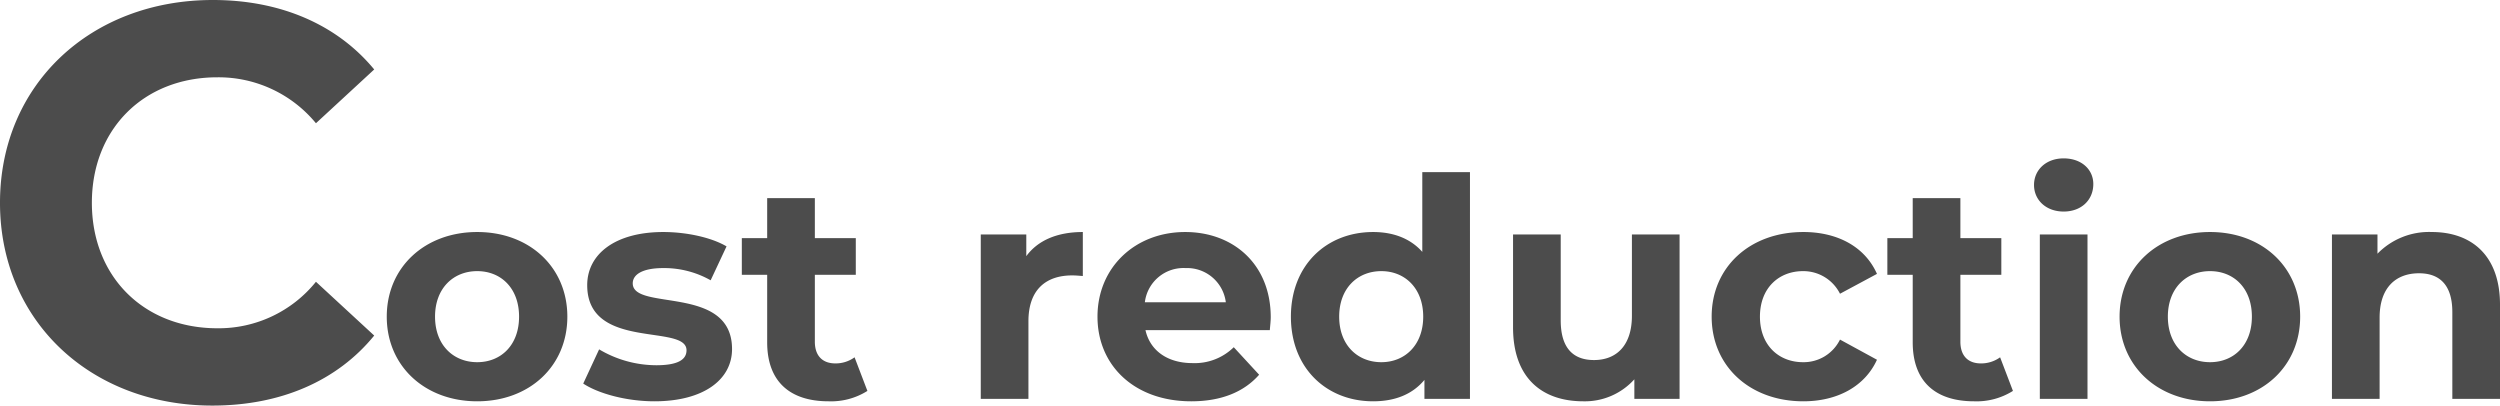
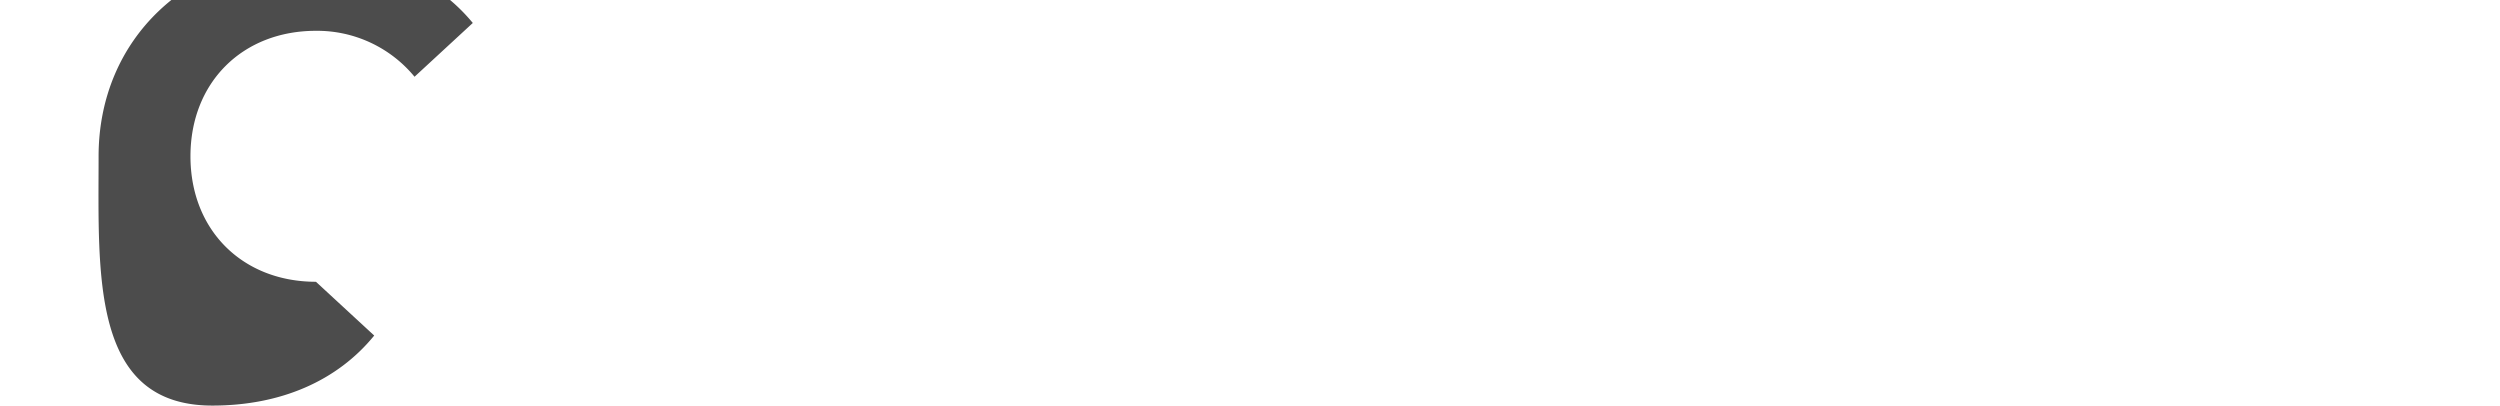
<svg xmlns="http://www.w3.org/2000/svg" width="490.905" height="79.64" viewBox="0 0 490.905 79.64">
  <g id="cost-reduction-title" transform="translate(-509.975 -3001.68)">
-     <path id="パス_734" data-name="パス 734" d="M19.68.48c10.26,0,17.7-6.9,17.7-16.62s-7.44-16.62-17.7-16.62S1.92-25.86,1.92-16.14,9.42.48,19.68.48Zm0-7.68c-4.68,0-8.28-3.36-8.28-8.94s3.6-8.94,8.28-8.94,8.22,3.36,8.22,8.94S24.36-7.2,19.68-7.2ZM54.48.48c9.66,0,15.24-4.26,15.24-10.26,0-12.72-19.5-7.38-19.5-12.9,0-1.68,1.8-3,6-3a18.537,18.537,0,0,1,9.3,2.4l3.12-6.66c-3.06-1.8-7.98-2.82-12.42-2.82-9.42,0-14.94,4.32-14.94,10.44,0,12.9,19.5,7.5,19.5,12.78,0,1.8-1.62,2.94-5.94,2.94A22.085,22.085,0,0,1,43.62-9.72L40.5-3C43.5-1.02,49.02.48,54.48.48Zm39.3-8.64A6.308,6.308,0,0,1,90-6.96c-2.52,0-4.02-1.5-4.02-4.26V-24.36h8.04v-7.2H85.98v-7.86H76.62v7.86H71.64v7.2h4.98V-11.1C76.62-3.42,81.06.48,88.68.48A13.376,13.376,0,0,0,96.3-1.56ZM127.5-28.02v-4.26h-8.94V0h9.36V-15.24c0-6.18,3.42-9,8.58-9,.72,0,1.32.06,2.1.12v-8.64C133.62-32.76,129.78-31.14,127.5-28.02Zm48,12c0-10.38-7.32-16.74-16.8-16.74-9.84,0-17.22,6.96-17.22,16.62,0,9.6,7.26,16.62,18.42,16.62,5.82,0,10.32-1.8,13.32-5.22l-4.98-5.4a10.943,10.943,0,0,1-8.1,3.12c-4.92,0-8.34-2.46-9.24-6.48h24.42C175.38-14.28,175.5-15.3,175.5-16.02Zm-16.74-9.66a7.671,7.671,0,0,1,7.92,6.72h-15.9A7.642,7.642,0,0,1,158.76-25.68Zm46.5-18.84v15.66c-2.34-2.64-5.7-3.9-9.66-3.9-9.12,0-16.14,6.48-16.14,16.62S186.48.48,195.6.48c4.32,0,7.74-1.38,10.08-4.2V0h8.94V-44.52ZM197.22-7.2c-4.68,0-8.28-3.36-8.28-8.94s3.6-8.94,8.28-8.94c4.62,0,8.22,3.36,8.22,8.94S201.84-7.2,197.22-7.2Zm49.2-25.08v15.96c0,5.94-3.12,8.7-7.44,8.7-4.14,0-6.54-2.4-6.54-7.8V-32.28h-9.36v18.24c0,9.96,5.7,14.52,13.8,14.52A13.06,13.06,0,0,0,246.9-3.84V0h8.88V-32.28ZM280.08.48c6.78,0,12.12-3,14.46-8.16l-7.26-3.96a7.941,7.941,0,0,1-7.26,4.44c-4.74,0-8.46-3.3-8.46-8.94s3.72-8.94,8.46-8.94a8.049,8.049,0,0,1,7.26,4.44l7.26-3.9c-2.34-5.28-7.68-8.22-14.46-8.22-10.5,0-18,6.9-18,16.62S269.58.48,280.08.48Zm38.64-8.64a6.308,6.308,0,0,1-3.78,1.2c-2.52,0-4.02-1.5-4.02-4.26V-24.36h8.04v-7.2h-8.04v-7.86h-9.36v7.86h-4.98v7.2h4.98V-11.1C301.56-3.42,306,.48,313.62.48a13.377,13.377,0,0,0,7.62-2.04ZM331.2-36.78c3.48,0,5.82-2.28,5.82-5.4,0-2.88-2.34-5.04-5.82-5.04s-5.82,2.28-5.82,5.22S327.72-36.78,331.2-36.78ZM326.52,0h9.36V-32.28h-9.36Zm33.42.48c10.26,0,17.7-6.9,17.7-16.62s-7.44-16.62-17.7-16.62-17.76,6.9-17.76,16.62S349.68.48,359.94.48Zm0-7.68c-4.68,0-8.28-3.36-8.28-8.94s3.6-8.94,8.28-8.94,8.22,3.36,8.22,8.94S364.62-7.2,359.94-7.2ZM403.5-32.76a14.132,14.132,0,0,0-10.68,4.26v-3.78h-8.94V0h9.36V-15.96c0-5.94,3.24-8.7,7.74-8.7,4.14,0,6.54,2.4,6.54,7.62V0h9.36V-18.48C416.88-28.32,411.12-32.76,403.5-32.76Z" transform="translate(584 3080)" fill="#4c4c4c" />
-     <path id="パス_733" data-name="パス 733" d="M5.665,1.32c13.42,0,24.53-4.84,31.79-13.75L26.015-22.99a24.538,24.538,0,0,1-19.36,9.13c-14.41,0-24.64-10.12-24.64-24.64s10.23-24.64,24.64-24.64a24.773,24.773,0,0,1,19.36,9.02l11.44-10.56c-7.26-8.8-18.37-13.64-31.68-13.64-23.98,0-41.8,16.61-41.8,39.82S-18.2,1.32,5.665,1.32Z" transform="translate(546 3080)" fill="#4c4c4c" />
+     <path id="パス_733" data-name="パス 733" d="M5.665,1.32c13.42,0,24.53-4.84,31.79-13.75L26.015-22.99c-14.41,0-24.64-10.12-24.64-24.64s10.23-24.64,24.64-24.64a24.773,24.773,0,0,1,19.36,9.02l11.44-10.56c-7.26-8.8-18.37-13.64-31.68-13.64-23.98,0-41.8,16.61-41.8,39.82S-18.2,1.32,5.665,1.32Z" transform="translate(546 3080)" fill="#4c4c4c" />
  </g>
</svg>